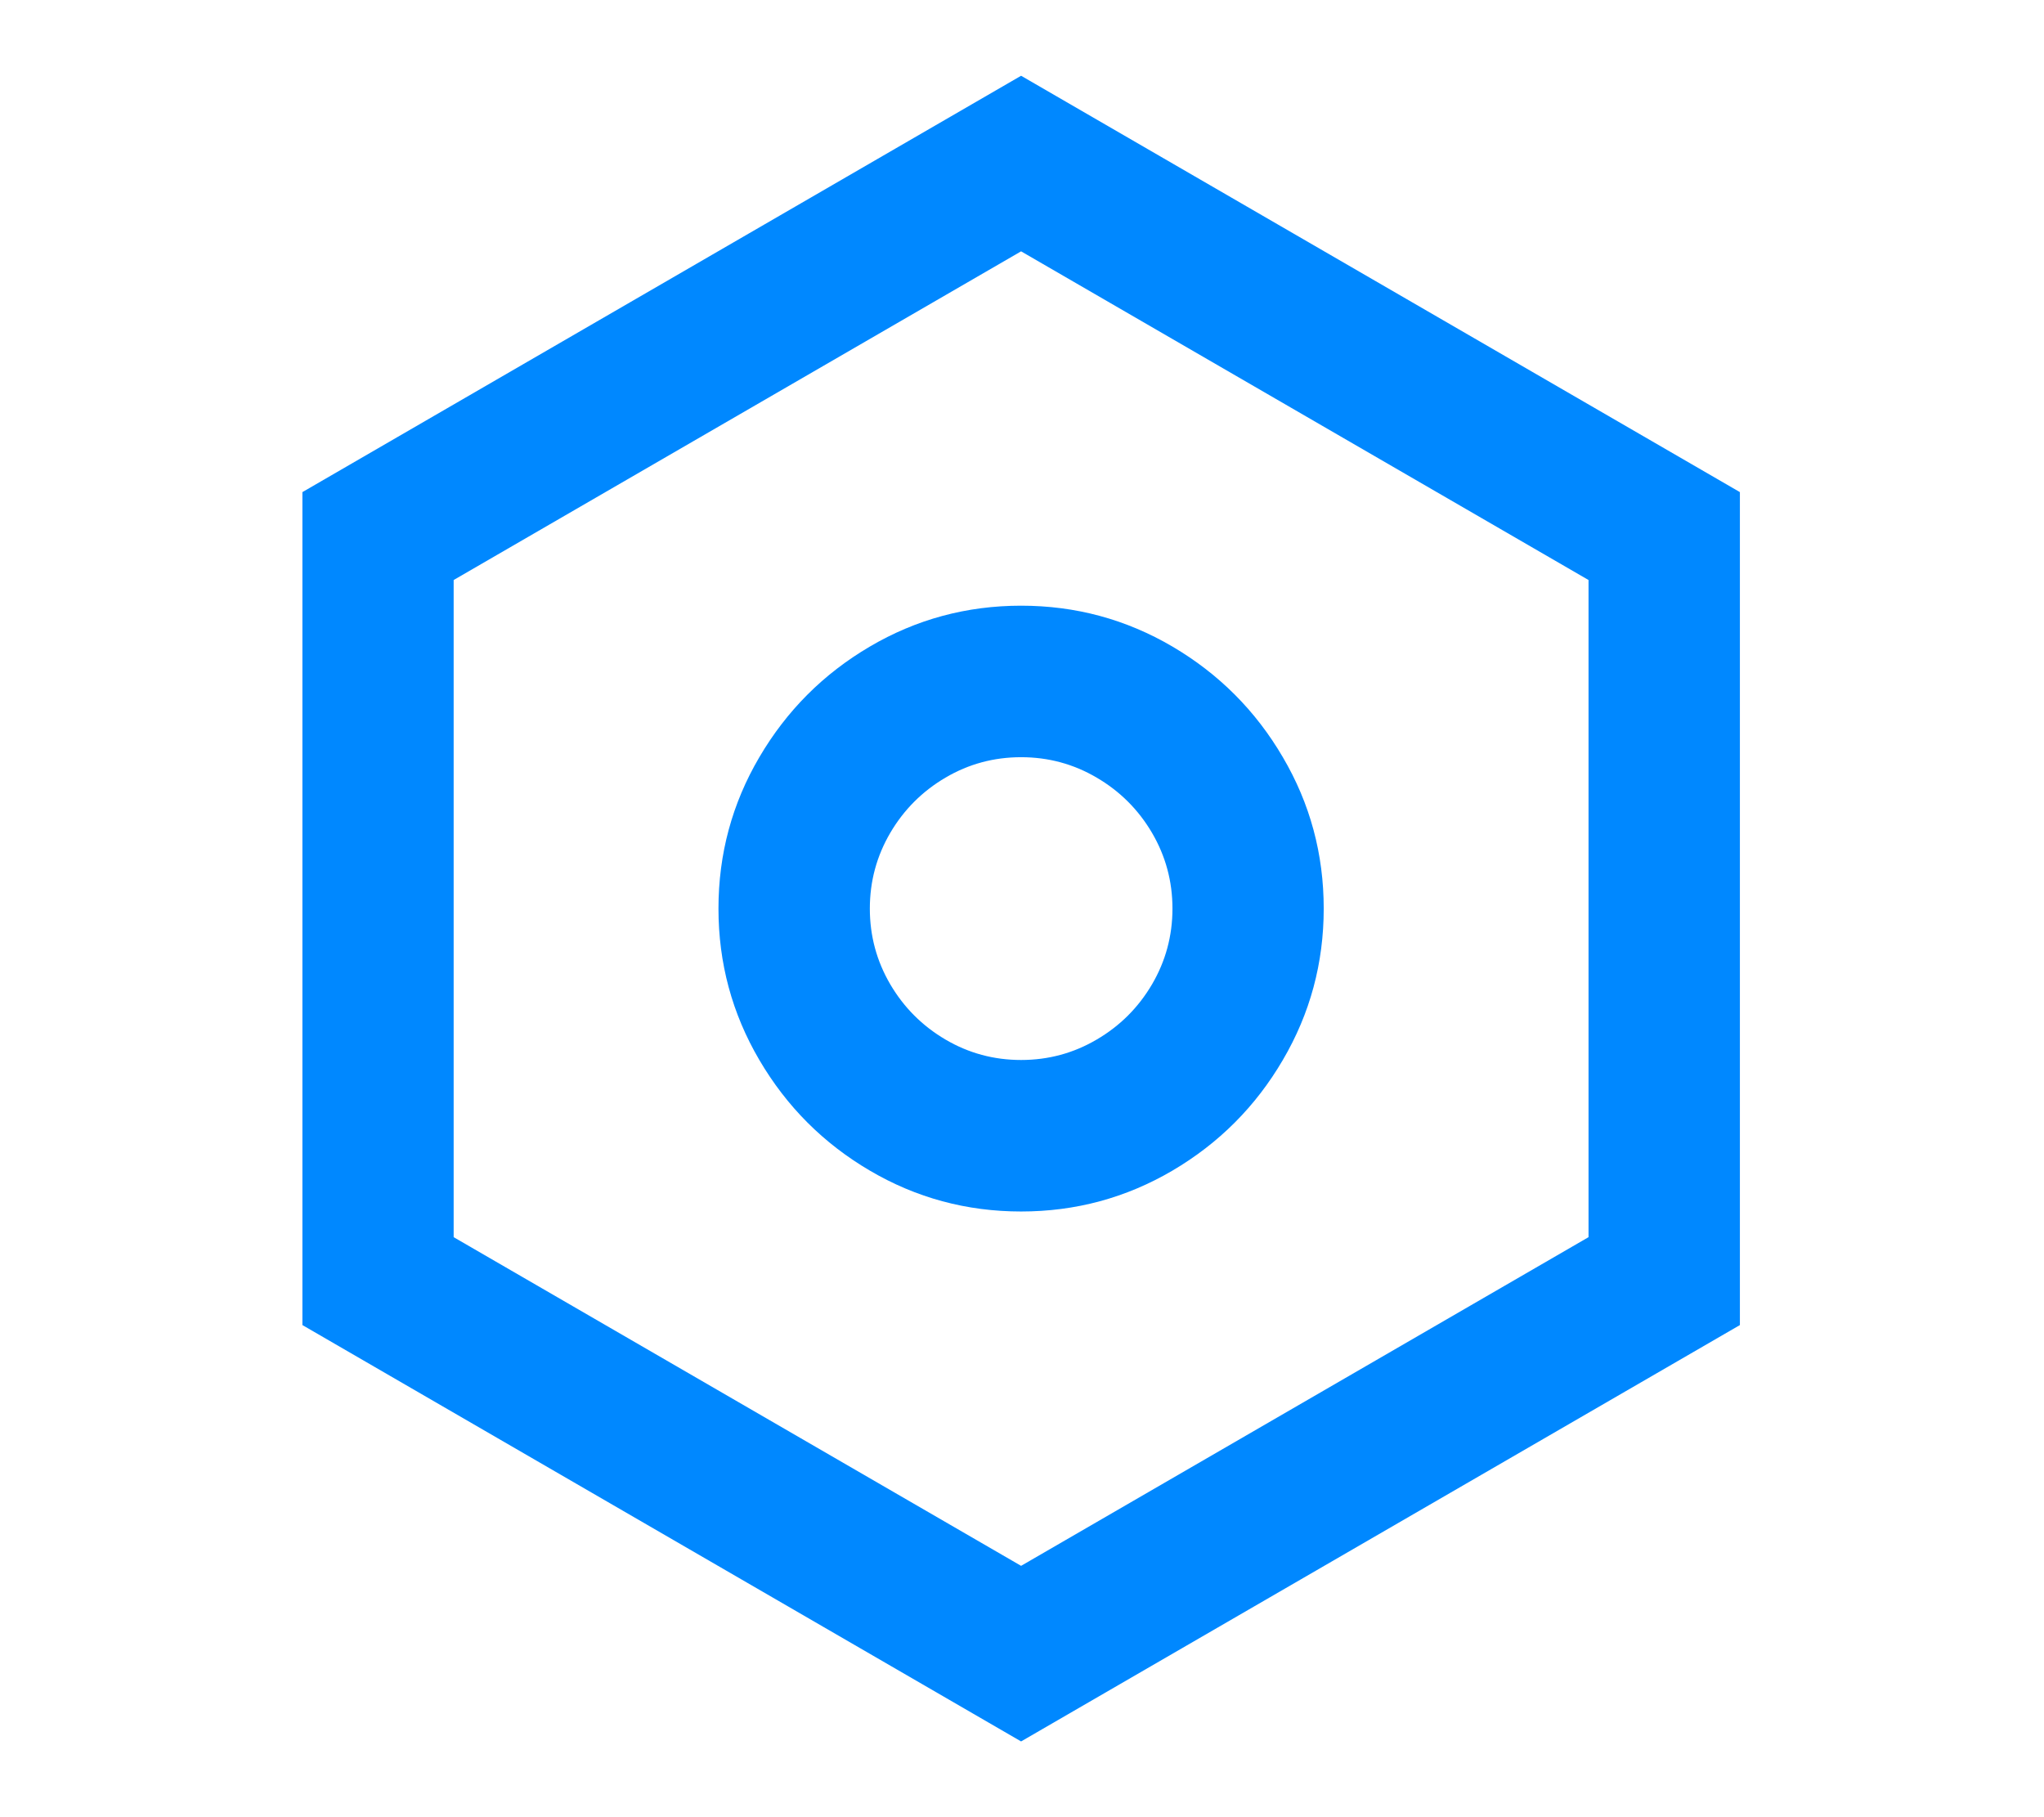
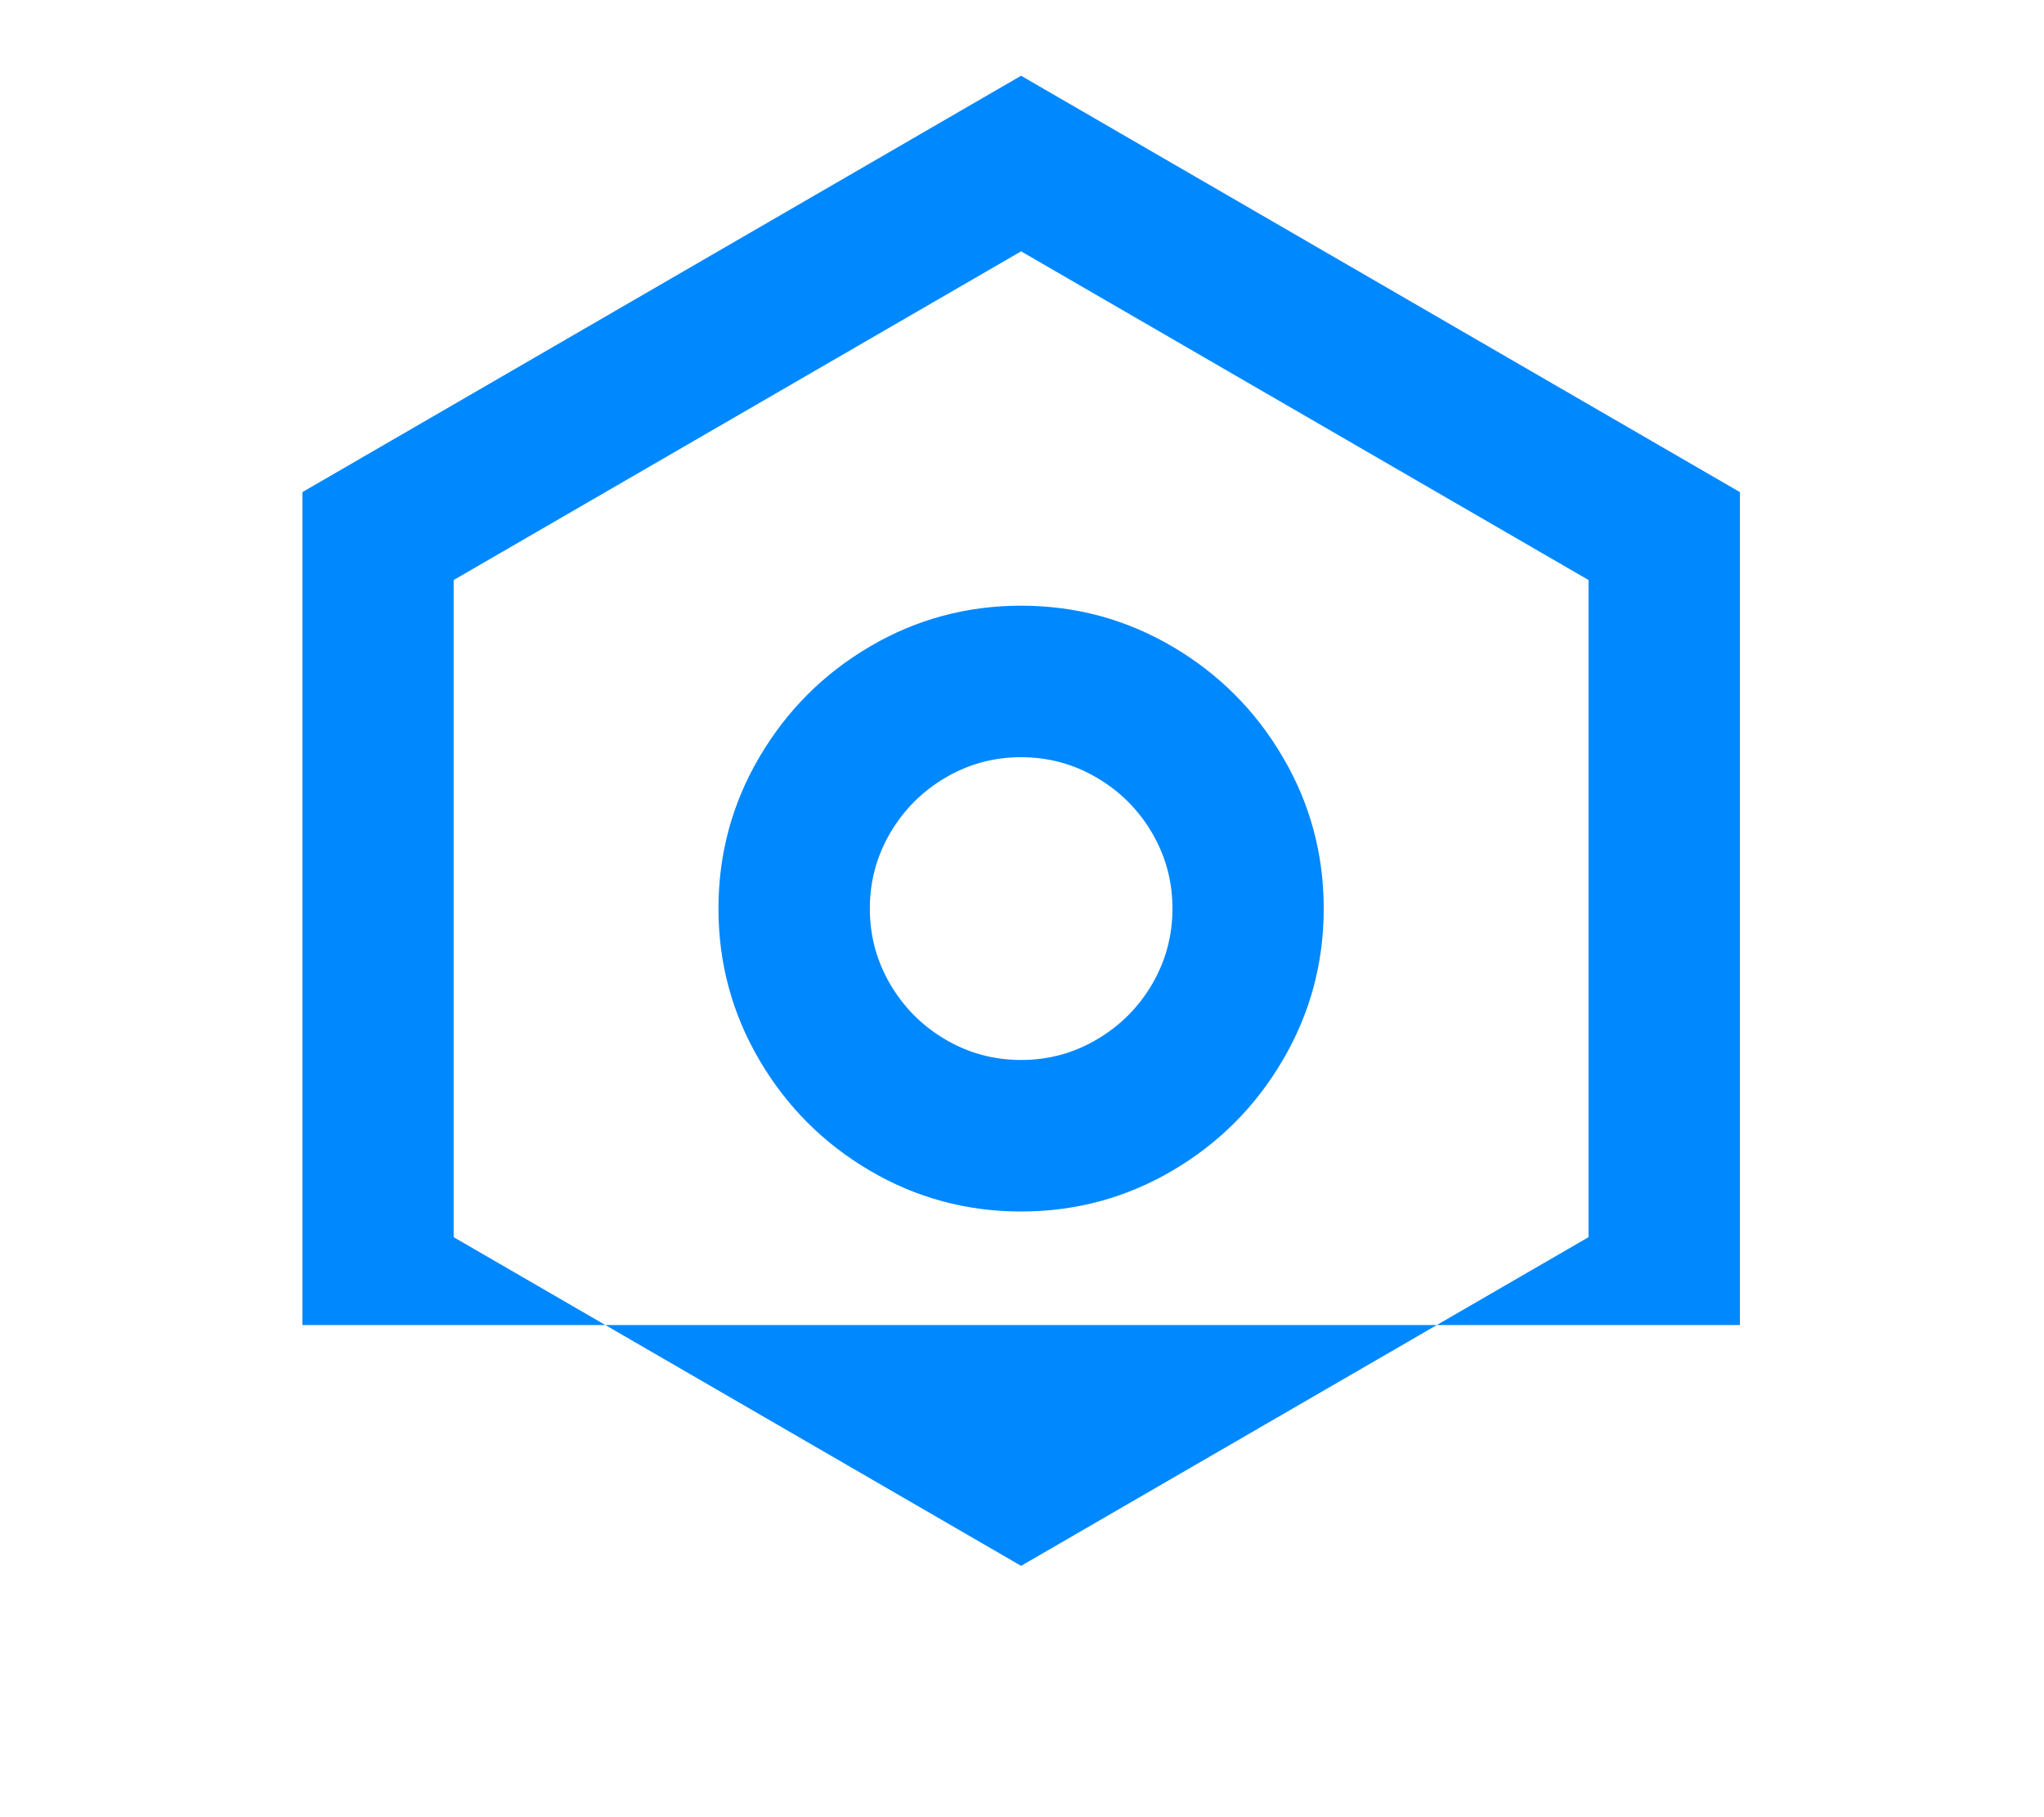
<svg xmlns="http://www.w3.org/2000/svg" width="18" height="16" viewBox="0 0 18 16" fill="none">
-   <path d="M8.992 0.667L15.322 4.333V11.667L8.992 15.333L2.663 11.667V4.333L8.992 0.667ZM8.992 2.213L3.995 5.107V10.893L8.992 13.787L13.989 10.893V5.107L8.992 2.213ZM8.992 10.667C8.513 10.667 8.068 10.547 7.66 10.307C7.251 10.067 6.927 9.742 6.687 9.333C6.447 8.924 6.327 8.48 6.327 8C6.327 7.52 6.447 7.075 6.687 6.667C6.927 6.258 7.251 5.933 7.66 5.693C8.068 5.453 8.513 5.333 8.992 5.333C9.472 5.333 9.916 5.453 10.325 5.693C10.733 5.933 11.058 6.258 11.297 6.667C11.537 7.075 11.657 7.52 11.657 8C11.657 8.48 11.537 8.924 11.297 9.333C11.058 9.742 10.733 10.067 10.325 10.307C9.916 10.547 9.472 10.667 8.992 10.667ZM8.992 9.333C9.232 9.333 9.454 9.273 9.658 9.153C9.863 9.033 10.025 8.871 10.145 8.667C10.265 8.462 10.325 8.24 10.325 8C10.325 7.76 10.265 7.538 10.145 7.333C10.025 7.129 9.863 6.967 9.658 6.847C9.454 6.727 9.232 6.667 8.992 6.667C8.752 6.667 8.53 6.727 8.326 6.847C8.122 6.967 7.96 7.129 7.84 7.333C7.72 7.538 7.66 7.76 7.66 8C7.66 8.24 7.72 8.462 7.84 8.667C7.96 8.871 8.122 9.033 8.326 9.153C8.53 9.273 8.752 9.333 8.992 9.333Z" fill="#0088FF" />
+   <path d="M8.992 0.667L15.322 4.333V11.667L2.663 11.667V4.333L8.992 0.667ZM8.992 2.213L3.995 5.107V10.893L8.992 13.787L13.989 10.893V5.107L8.992 2.213ZM8.992 10.667C8.513 10.667 8.068 10.547 7.66 10.307C7.251 10.067 6.927 9.742 6.687 9.333C6.447 8.924 6.327 8.48 6.327 8C6.327 7.52 6.447 7.075 6.687 6.667C6.927 6.258 7.251 5.933 7.66 5.693C8.068 5.453 8.513 5.333 8.992 5.333C9.472 5.333 9.916 5.453 10.325 5.693C10.733 5.933 11.058 6.258 11.297 6.667C11.537 7.075 11.657 7.52 11.657 8C11.657 8.48 11.537 8.924 11.297 9.333C11.058 9.742 10.733 10.067 10.325 10.307C9.916 10.547 9.472 10.667 8.992 10.667ZM8.992 9.333C9.232 9.333 9.454 9.273 9.658 9.153C9.863 9.033 10.025 8.871 10.145 8.667C10.265 8.462 10.325 8.24 10.325 8C10.325 7.76 10.265 7.538 10.145 7.333C10.025 7.129 9.863 6.967 9.658 6.847C9.454 6.727 9.232 6.667 8.992 6.667C8.752 6.667 8.53 6.727 8.326 6.847C8.122 6.967 7.96 7.129 7.84 7.333C7.72 7.538 7.66 7.76 7.66 8C7.66 8.24 7.72 8.462 7.84 8.667C7.96 8.871 8.122 9.033 8.326 9.153C8.53 9.273 8.752 9.333 8.992 9.333Z" fill="#0088FF" />
</svg>